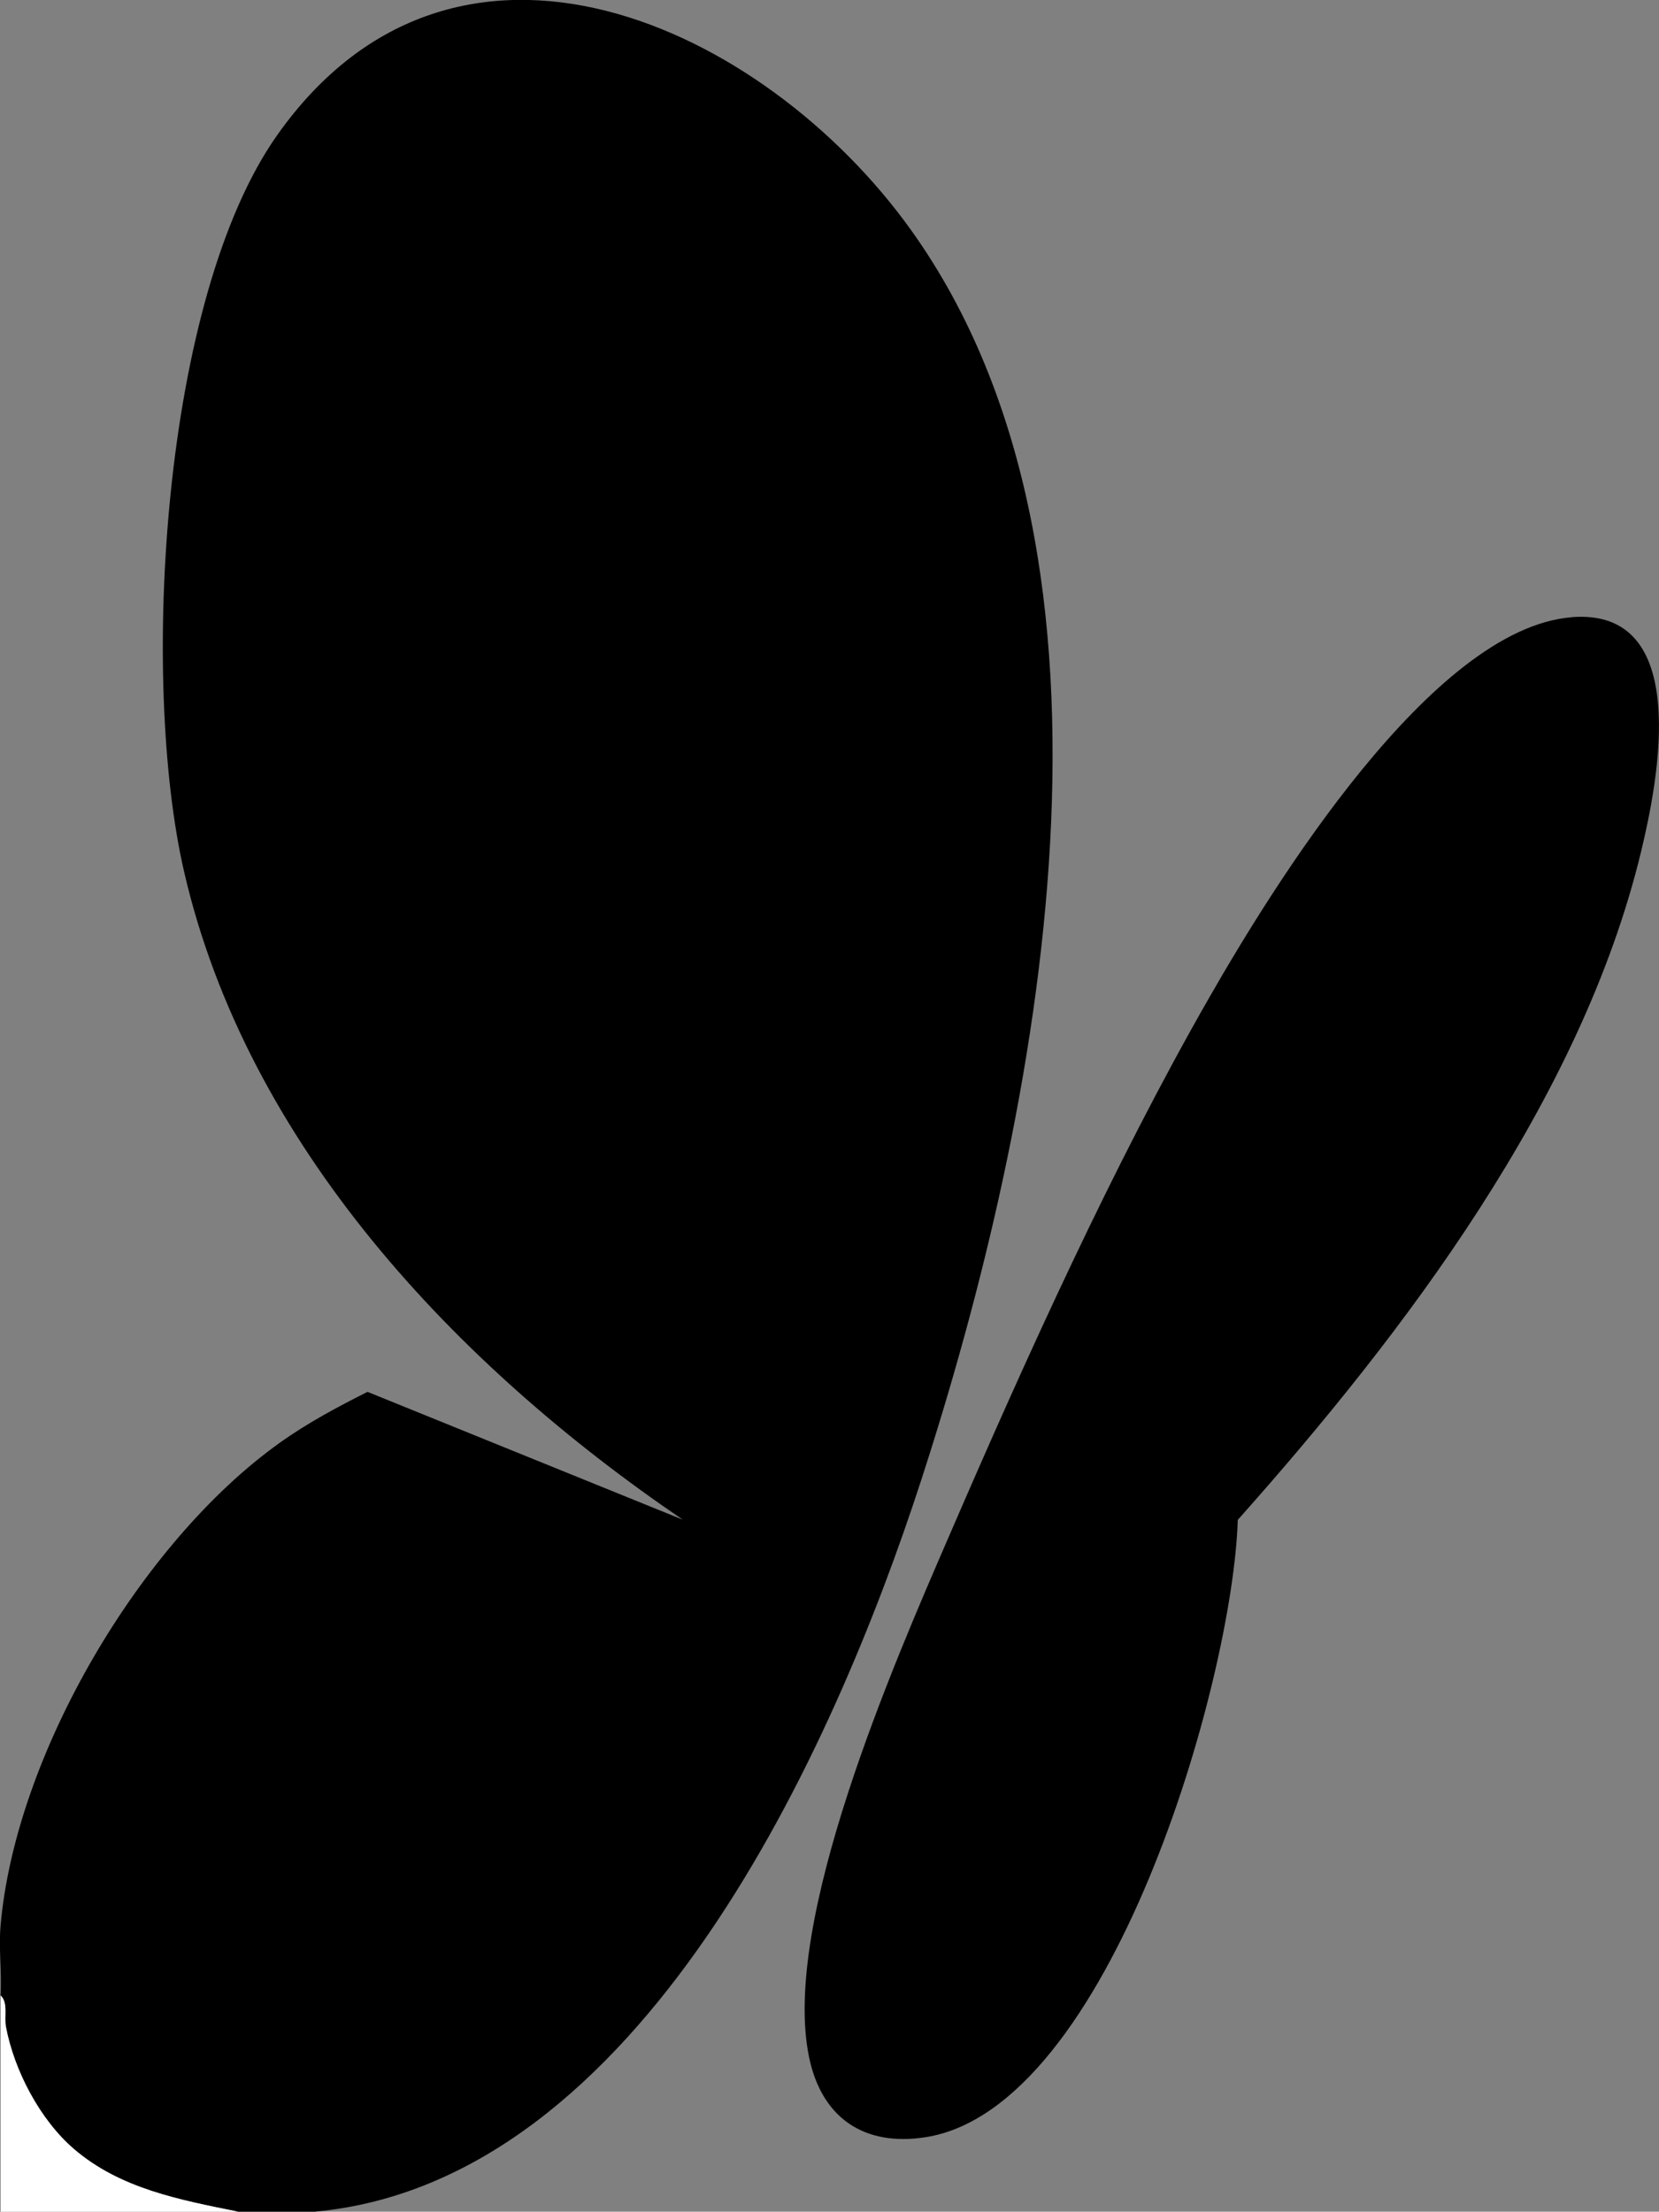
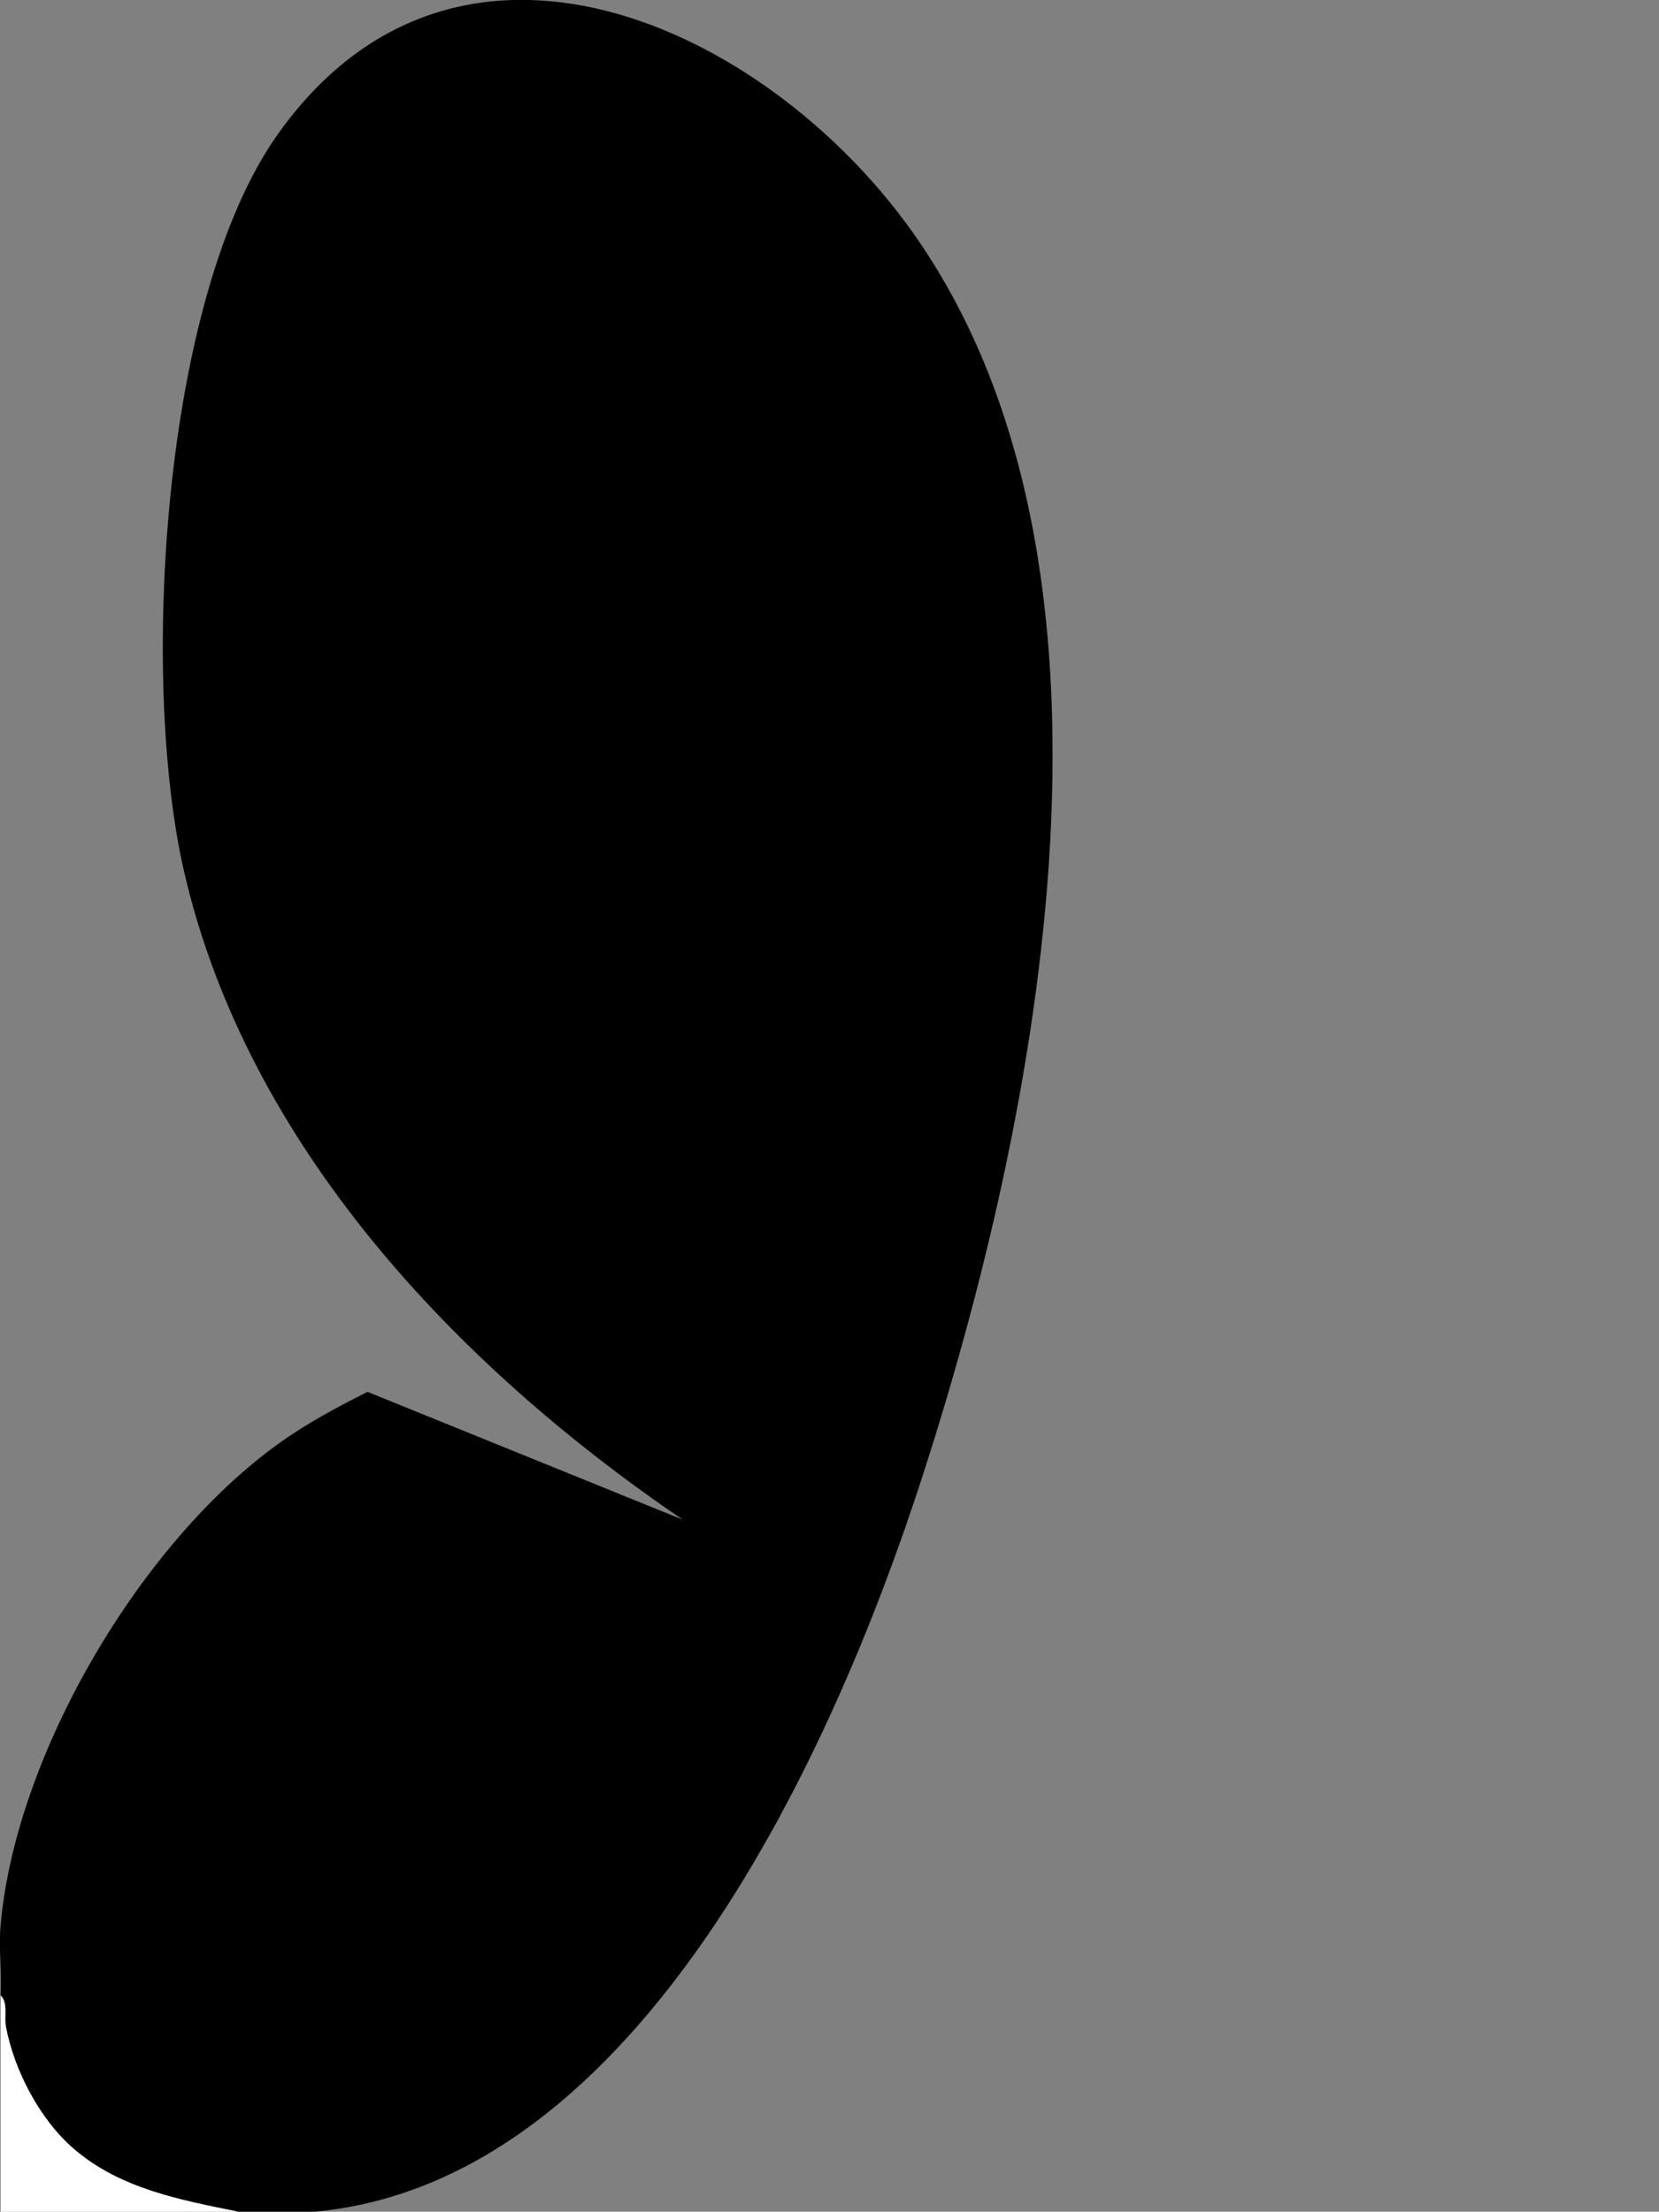
<svg xmlns="http://www.w3.org/2000/svg" id="Layer_2" data-name="Layer 2" viewBox="0 0 155.92 207.78">
  <rect x="0" y="0" width="155.92" height="207.78" fill="#808080" stroke="none" />
  <defs>
    <style> .cls-1 { fill: #fff; } </style>
  </defs>
  <g id="Layer_1-2" data-name="Layer 1">
    <g id="fLDiSv.tif">
      <g>
        <path d="M29.68,207.78h-7.31c-5.46-1.11-11.06-2.13-15.43-5.89-3.19-2.74-5.61-7.36-6.39-11.47-.18-.97.23-2.26-.5-2.95.13-2.12-.18-4.41,0-6.5,1.36-16.08,13.17-36.11,26.25-45.43,2.59-1.85,5.4-3.35,8.24-4.78l29.63,12.01c-21.22-14.42-40.96-35.18-46.88-60.93-4.12-17.92-2.14-53.78,8.8-69.2,16.8-23.68,45.71-10.29,59.51,8.94,22.48,31.34,12.1,83.25.99,117.44-8.23,25.34-26.4,65.9-56.92,68.75Z" />
        <path class="cls-1" d="M22.38,207.78H.06v-20.31c.73.69.32,1.98.5,2.95.78,4.12,3.21,8.74,6.39,11.47,4.37,3.75,9.97,4.78,15.43,5.89Z" />
-         <path d="M147.7,57.98c11.34-.9,8.16,15.29,6.54,22.01-5.64,23.38-22.23,45.19-37.91,62.8-.45,15.1-11.98,55.25-29.32,57.99-5.78.91-9.78-1.79-10.97-7.51-2.65-12.76,7.99-37.03,13.23-49.13,7.2-16.64,15.36-34.68,24.35-50.37,6.06-10.58,20.94-34.73,34.08-35.78Z" />
      </g>
    </g>
  </g>
</svg>